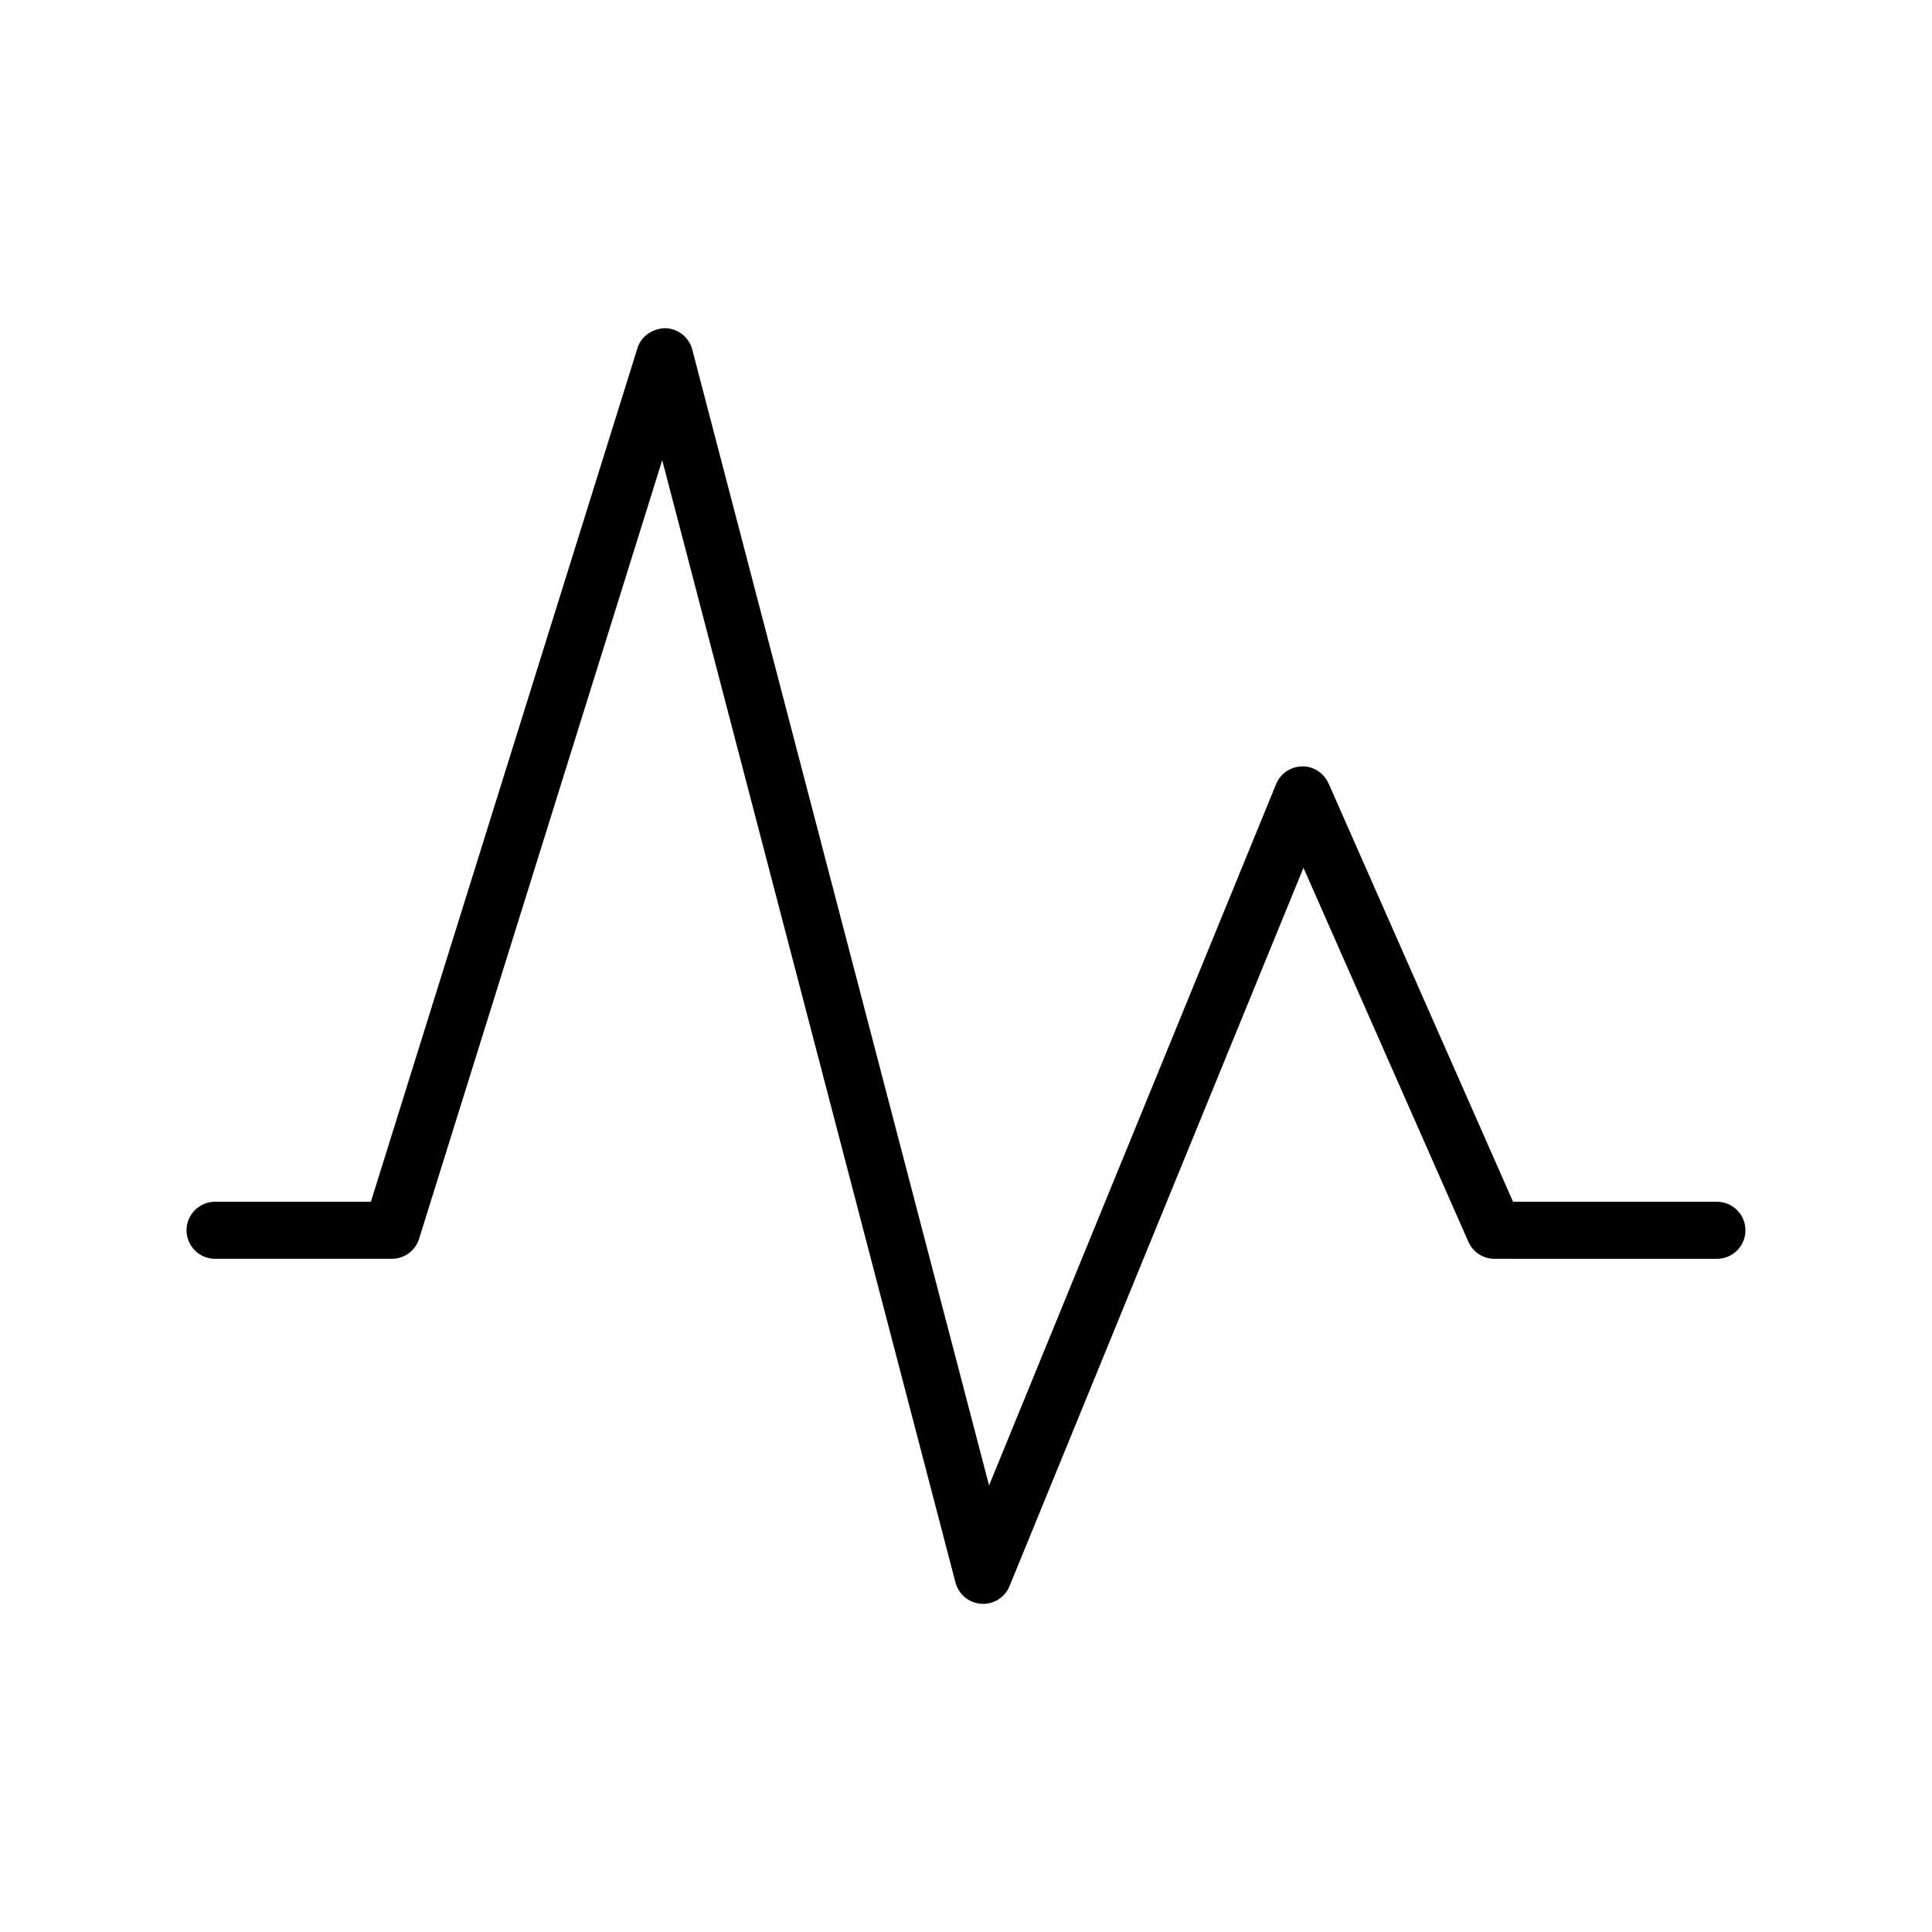
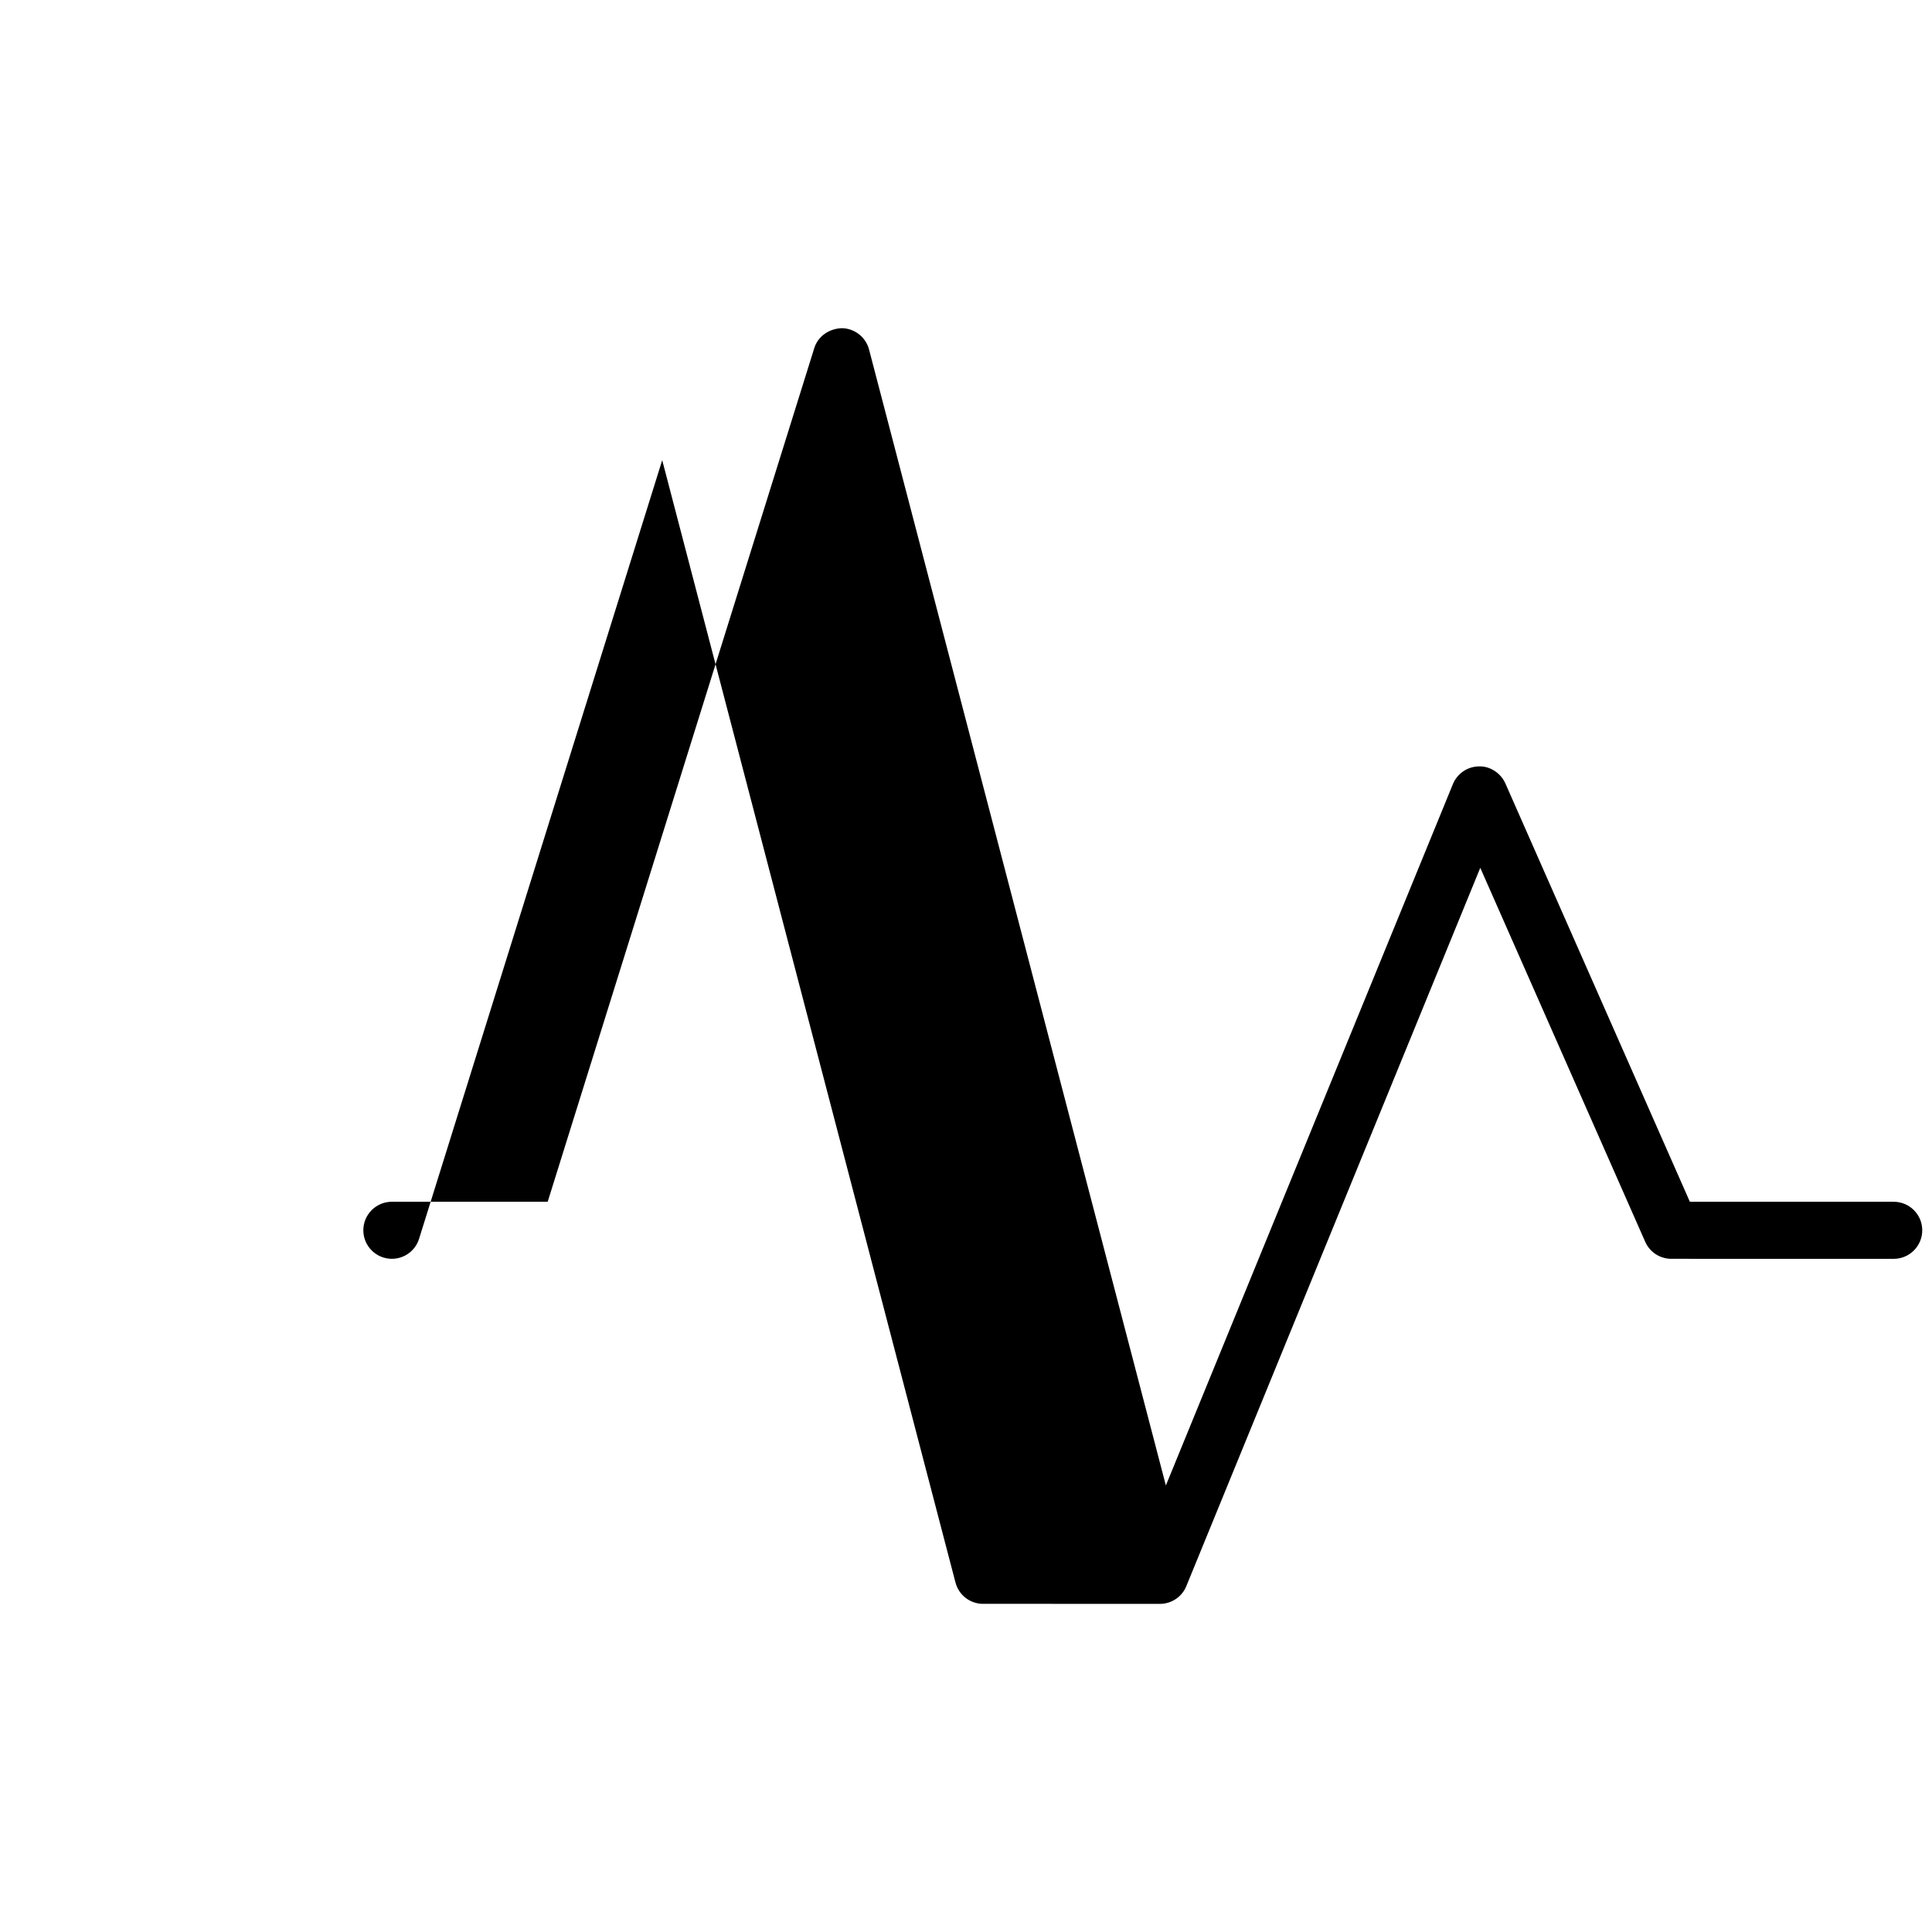
<svg xmlns="http://www.w3.org/2000/svg" fill="#000000" width="800px" height="800px" version="1.1" viewBox="144 144 512 512">
-   <path d="m404.53 569.03c-0.168 0-0.332 0-0.504-0.012-3.25-0.215-5.992-2.488-6.812-5.637l-77.719-297.43-64.434 206.34c-0.984 3.16-3.906 5.305-7.215 5.305h-46.855c-4.172 0-7.559-3.387-7.559-7.559s3.387-7.559 7.559-7.559h41.297l70.641-226.2c0.992-3.211 3.996-5.223 7.391-5.305 3.367 0.09 6.277 2.394 7.133 5.648l78.66 301.04 76.066-185.86c1.152-2.805 3.859-4.656 6.887-4.695 2.902-0.125 5.793 1.742 7.019 4.508l48.895 110.87h54.023c4.172 0 7.559 3.387 7.559 7.559s-3.387 7.559-7.559 7.559l-58.941-0.004c-3.004 0-5.707-1.762-6.918-4.508l-43.711-99.109-77.902 190.37c-1.168 2.852-3.945 4.691-7 4.691z" />
+   <path d="m404.53 569.03c-0.168 0-0.332 0-0.504-0.012-3.25-0.215-5.992-2.488-6.812-5.637l-77.719-297.43-64.434 206.34c-0.984 3.16-3.906 5.305-7.215 5.305c-4.172 0-7.559-3.387-7.559-7.559s3.387-7.559 7.559-7.559h41.297l70.641-226.2c0.992-3.211 3.996-5.223 7.391-5.305 3.367 0.09 6.277 2.394 7.133 5.648l78.66 301.04 76.066-185.86c1.152-2.805 3.859-4.656 6.887-4.695 2.902-0.125 5.793 1.742 7.019 4.508l48.895 110.87h54.023c4.172 0 7.559 3.387 7.559 7.559s-3.387 7.559-7.559 7.559l-58.941-0.004c-3.004 0-5.707-1.762-6.918-4.508l-43.711-99.109-77.902 190.37c-1.168 2.852-3.945 4.691-7 4.691z" />
</svg>